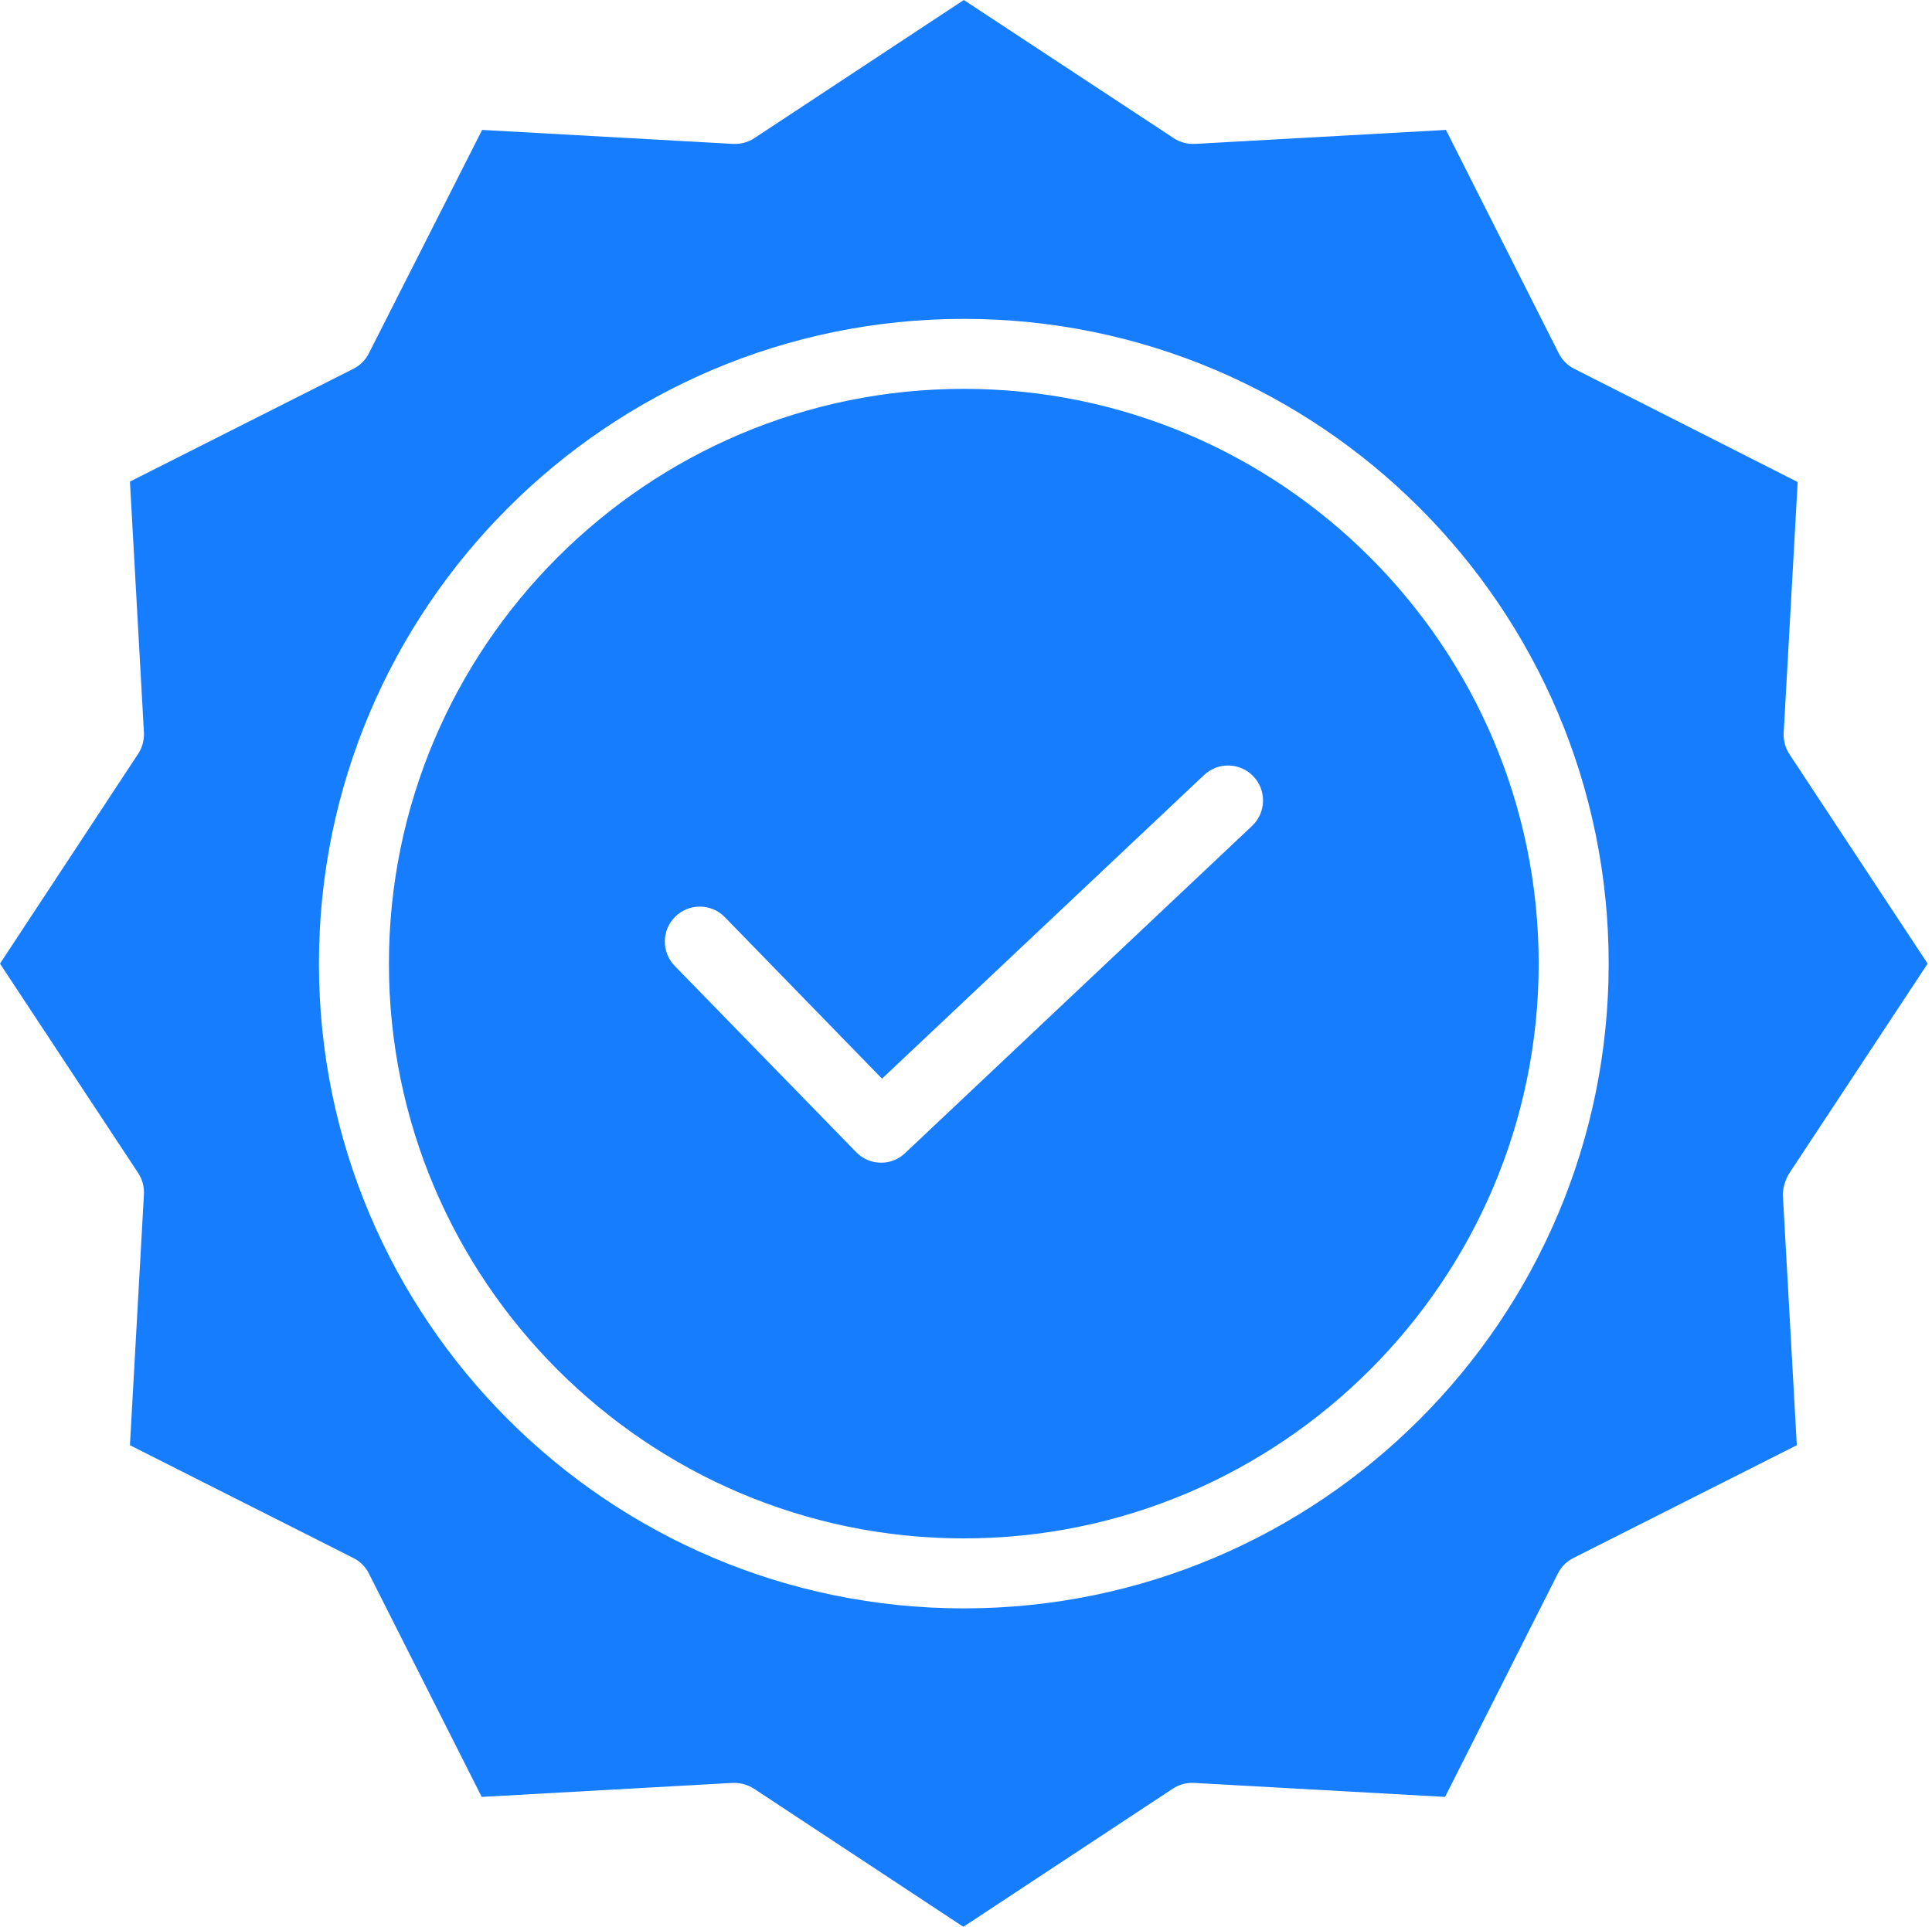
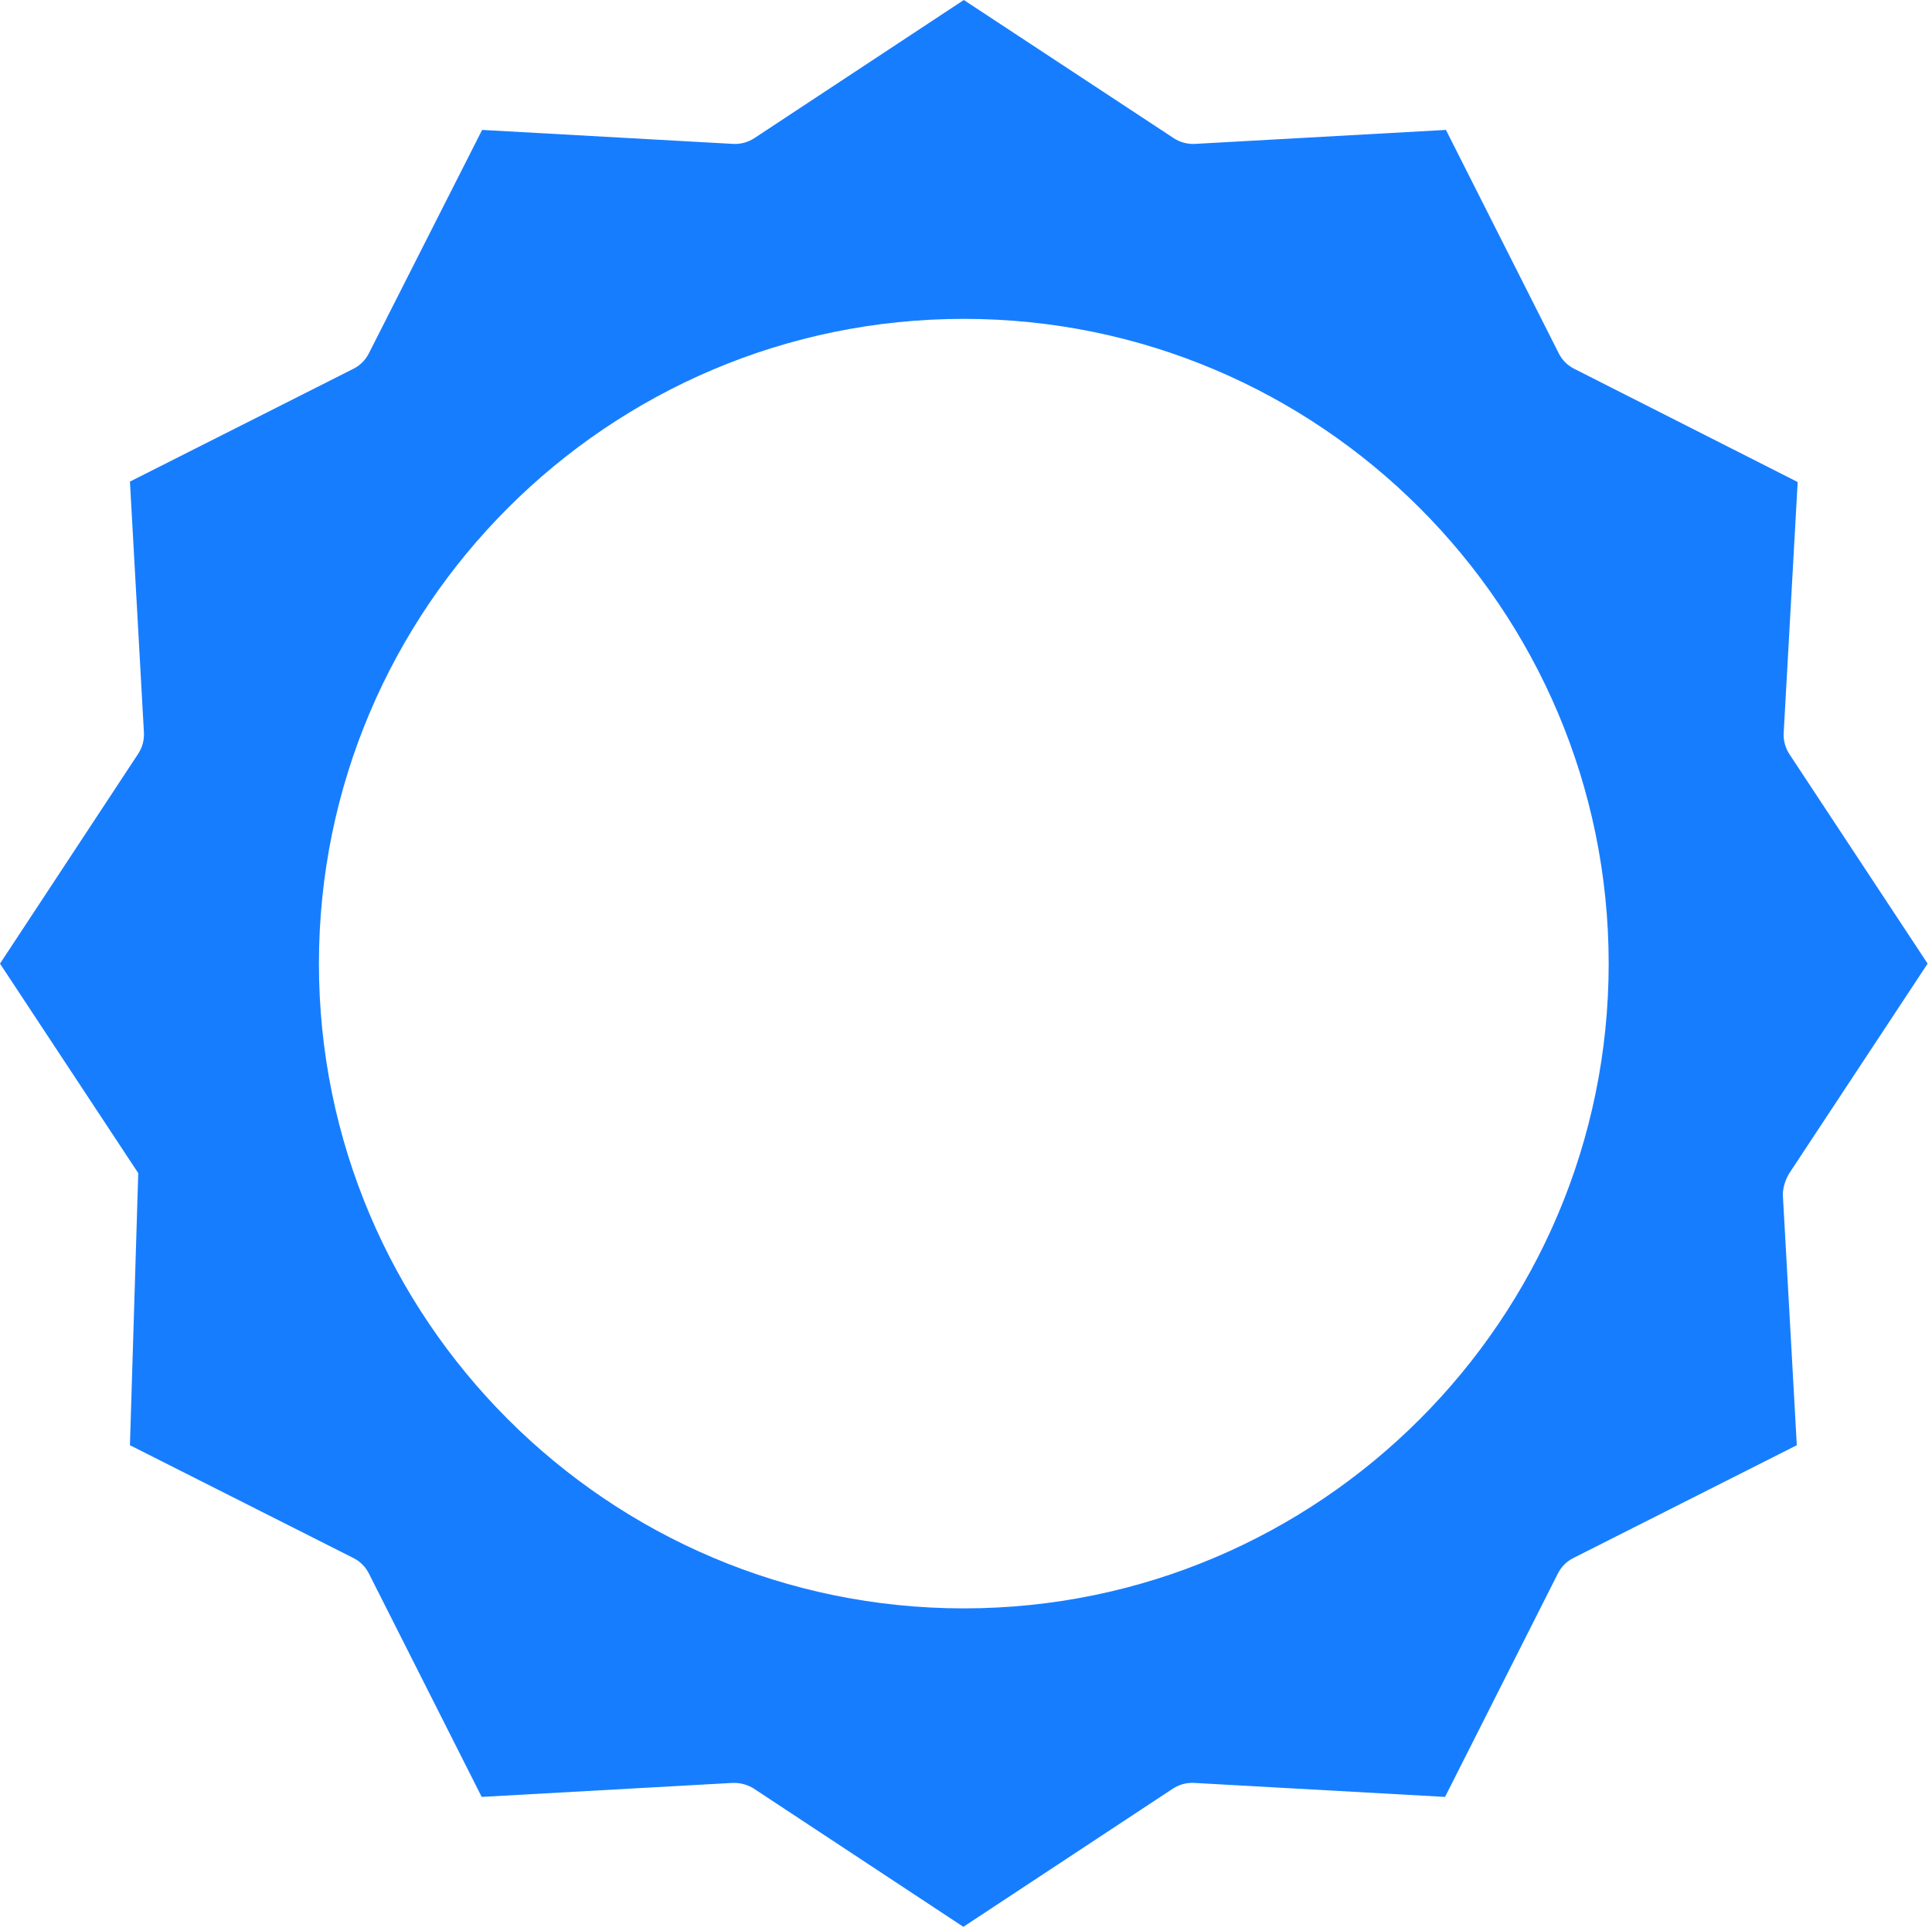
<svg xmlns="http://www.w3.org/2000/svg" width="441" height="440" viewBox="0 0 441 440" fill="none">
-   <path d="M220.001 88.777C147.599 88.777 88.777 147.697 88.777 220.001C88.777 292.301 147.697 351.22 220.001 351.22C292.301 351.22 351.22 292.301 351.22 220.001C351.22 147.697 292.402 88.777 220.001 88.777V88.777ZM285.809 188.544L206.617 263.239C205.154 264.674 203.176 265.466 201.124 265.439C198.979 265.458 196.919 264.592 195.433 263.04L153.989 220.5C150.954 217.348 151.021 212.335 154.145 209.269C157.266 206.203 162.275 206.223 165.376 209.312L201.327 246.262L274.824 176.958C278.023 173.923 283.075 174.06 286.11 177.258C289.145 180.457 289.008 185.509 285.809 188.544V188.544Z" fill="#177DFF" />
-   <path d="M408.443 267.834L440.002 220.001L408.443 172.164C407.519 170.744 407.062 169.066 407.144 167.369L410.339 110.049L359.311 84.186C357.801 83.425 356.576 82.2 355.816 80.691L330.05 29.659L272.73 32.854C271.033 32.936 269.355 32.483 267.935 31.555L220.001 0L172.164 31.555C170.744 32.483 169.066 32.936 167.373 32.854L110.049 29.659L84.186 80.691C83.425 82.2 82.2 83.425 80.691 84.186L29.659 109.948L32.854 167.272C32.936 168.965 32.483 170.642 31.558 172.066L0 220.001L31.558 267.834C32.483 269.258 32.936 270.931 32.854 272.628L29.659 329.949L80.691 355.714C82.2 356.475 83.425 357.7 84.186 359.209L109.952 410.241L167.272 407.043H167.67C169.226 407.062 170.752 407.511 172.066 408.342L219.899 439.9L267.736 408.342C269.156 407.417 270.834 406.965 272.527 407.043L329.851 410.241L355.617 359.209C356.377 357.7 357.602 356.475 359.112 355.714L410.14 329.949L406.945 272.628C407.031 270.927 407.546 269.277 408.443 267.834V267.834ZM220.001 367.199C138.811 367.199 72.799 301.187 72.799 220.001C72.799 138.811 138.811 72.799 220.001 72.799C301.191 72.799 367.198 138.811 367.198 220.001C367.198 301.187 301.191 367.199 220.001 367.199V367.199Z" fill="#177DFF" />
+   <path d="M408.443 267.834L440.002 220.001L408.443 172.164C407.519 170.744 407.062 169.066 407.144 167.369L410.339 110.049L359.311 84.186C357.801 83.425 356.576 82.2 355.816 80.691L330.05 29.659L272.73 32.854C271.033 32.936 269.355 32.483 267.935 31.555L220.001 0L172.164 31.555C170.744 32.483 169.066 32.936 167.373 32.854L110.049 29.659L84.186 80.691C83.425 82.2 82.2 83.425 80.691 84.186L29.659 109.948L32.854 167.272C32.936 168.965 32.483 170.642 31.558 172.066L0 220.001L31.558 267.834L29.659 329.949L80.691 355.714C82.2 356.475 83.425 357.7 84.186 359.209L109.952 410.241L167.272 407.043H167.67C169.226 407.062 170.752 407.511 172.066 408.342L219.899 439.9L267.736 408.342C269.156 407.417 270.834 406.965 272.527 407.043L329.851 410.241L355.617 359.209C356.377 357.7 357.602 356.475 359.112 355.714L410.14 329.949L406.945 272.628C407.031 270.927 407.546 269.277 408.443 267.834V267.834ZM220.001 367.199C138.811 367.199 72.799 301.187 72.799 220.001C72.799 138.811 138.811 72.799 220.001 72.799C301.191 72.799 367.198 138.811 367.198 220.001C367.198 301.187 301.191 367.199 220.001 367.199V367.199Z" fill="#177DFF" />
</svg>